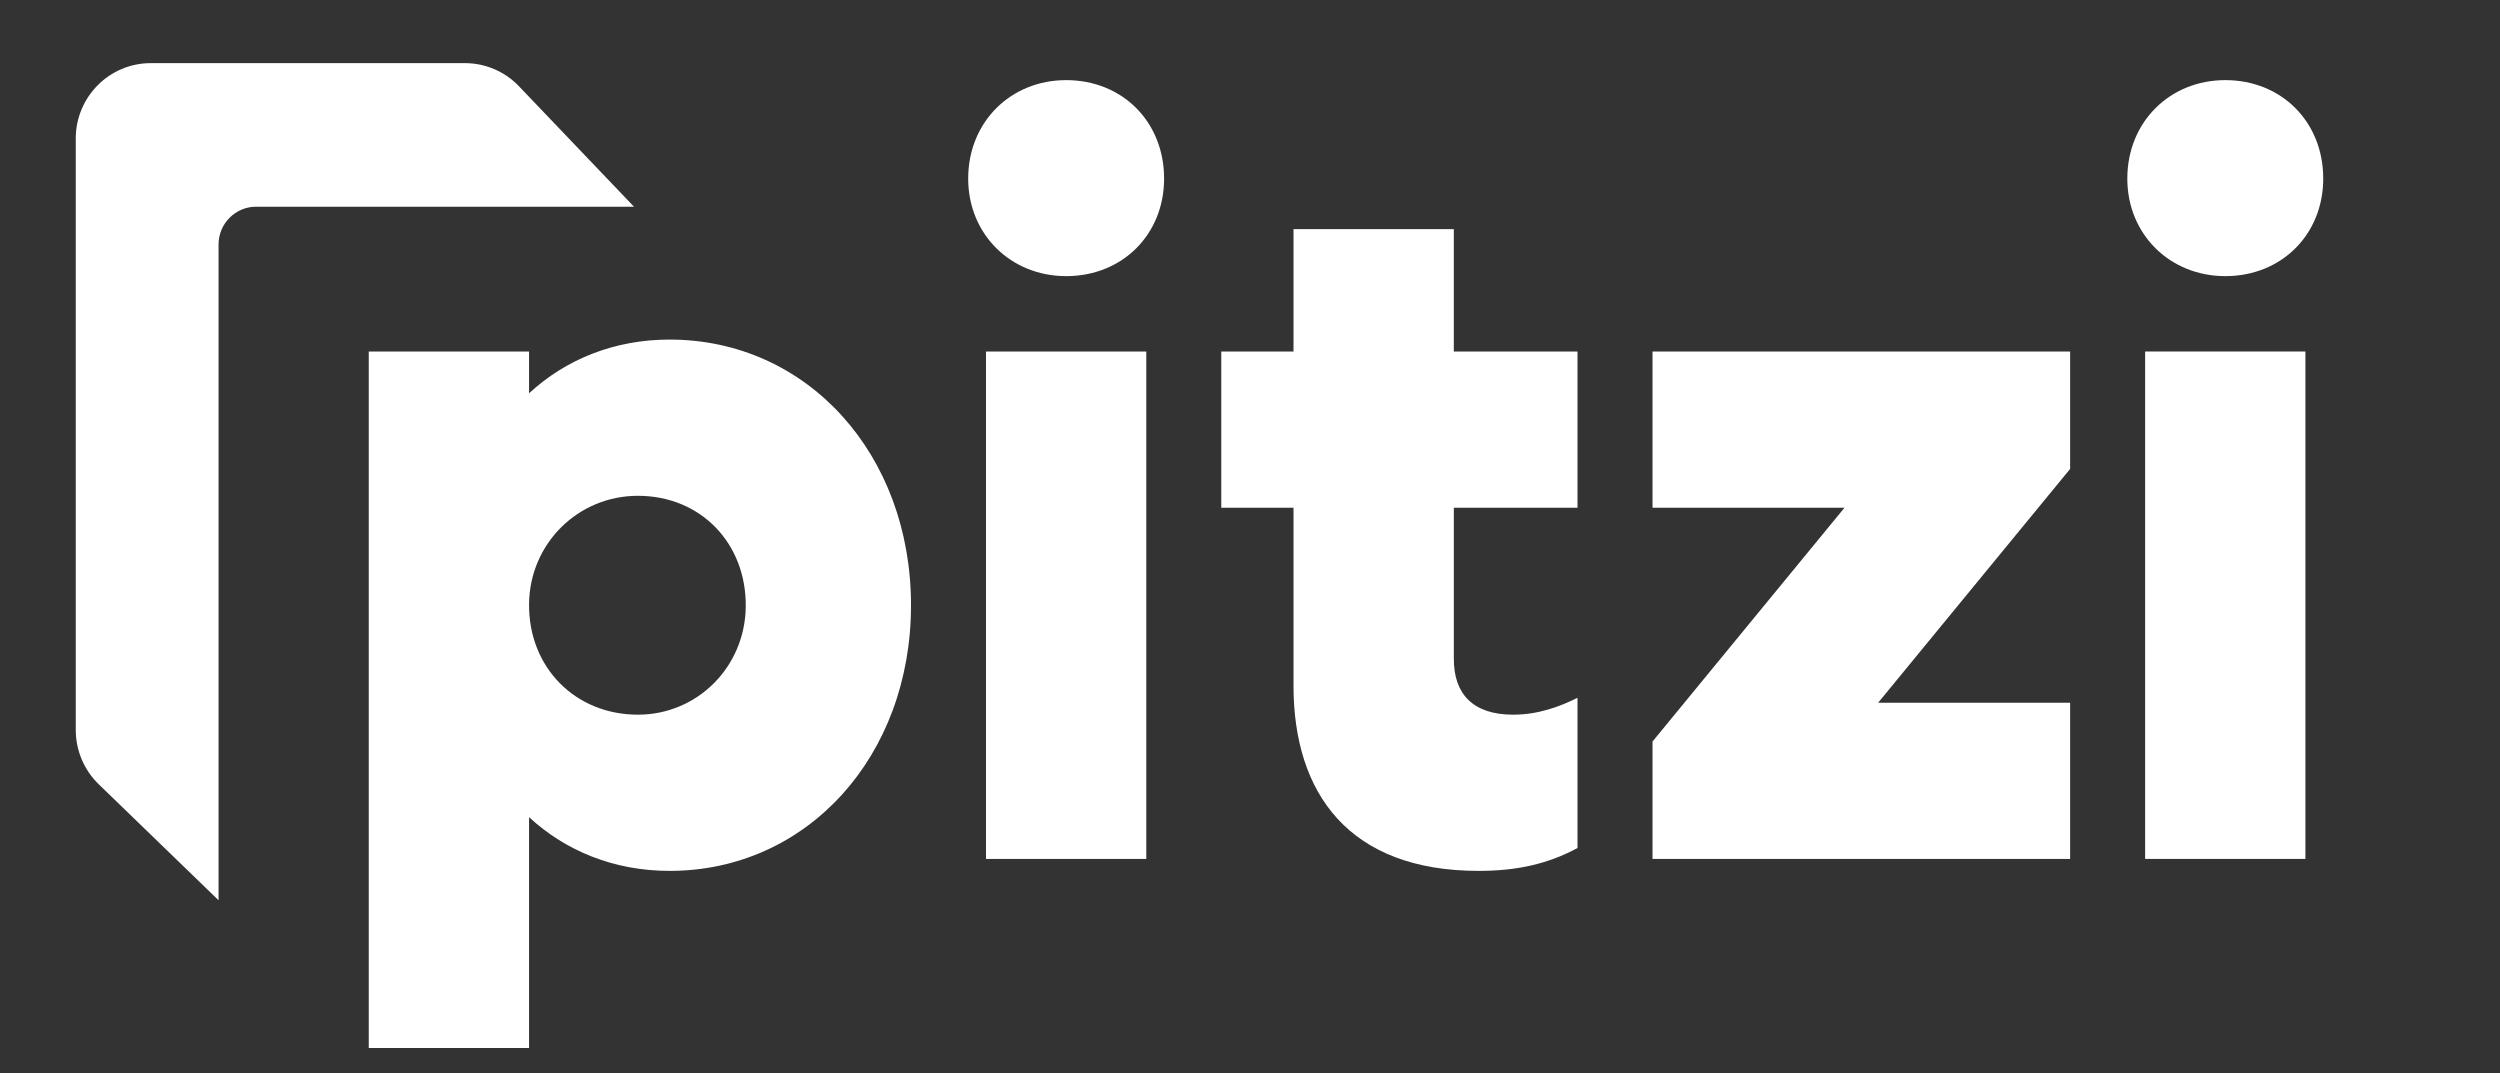
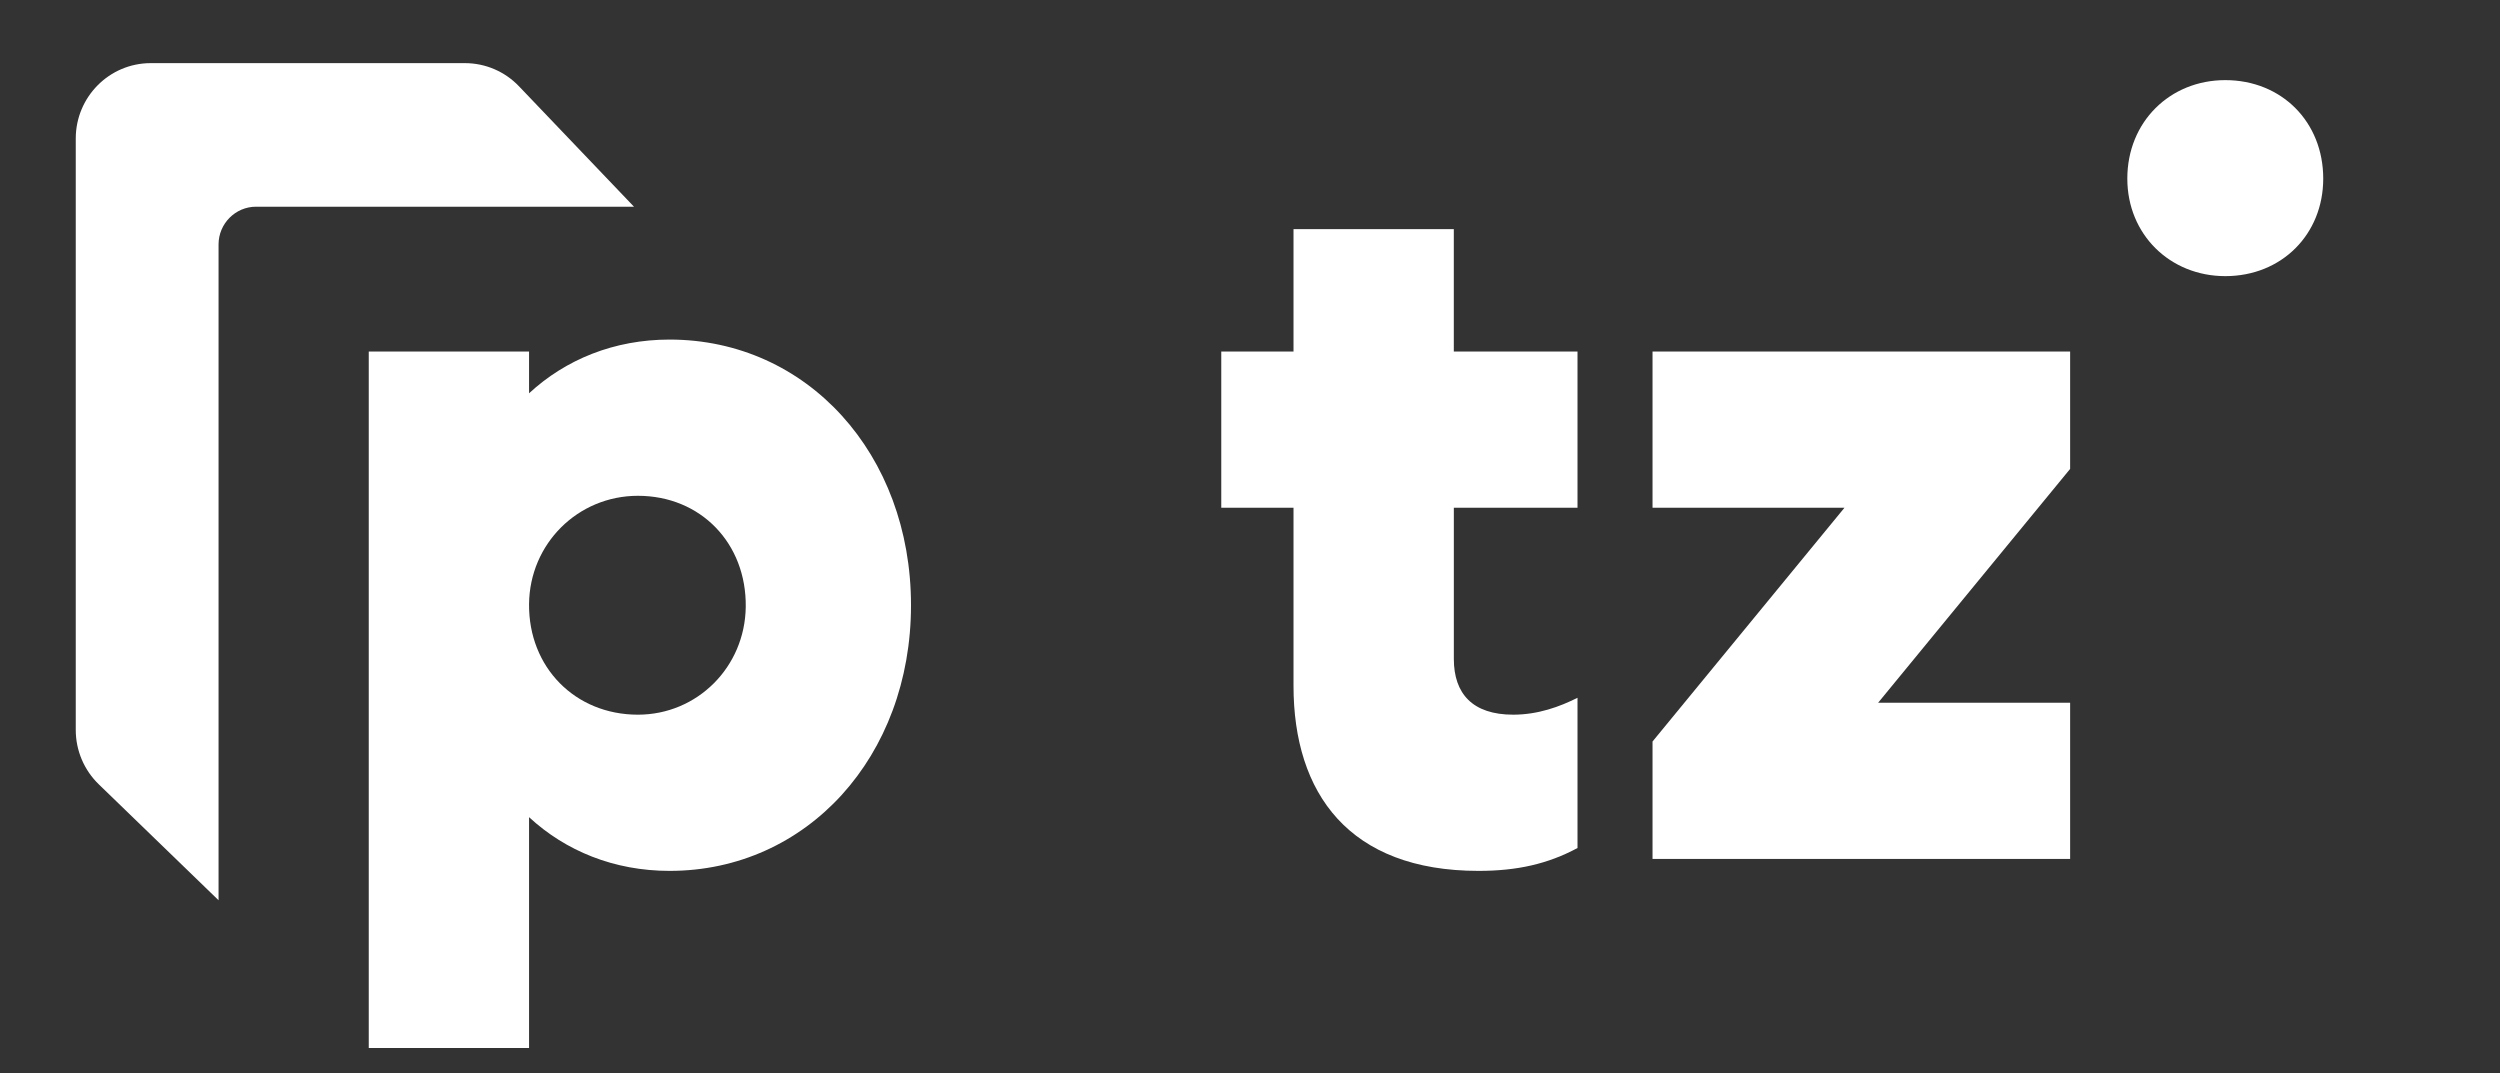
<svg xmlns="http://www.w3.org/2000/svg" width="396" height="170" viewBox="0 0 396 170" fill="none">
  <rect x="0" y="0" width="396" height="170" fill="#333333" stroke="none" />
  <path shape-rendering="optimizeQuality" d="M12 115.629V21.943C12 15.35 17.321 10 23.878 10H73.645C76.877 10 79.975 11.324 82.212 13.673L100.421 32.742H40.558C37.291 32.742 34.619 35.429 34.619 38.714V142.601L15.643 124.233C13.316 121.979 12 118.873 12 115.629Z" fill="white" />
  <path shape-rendering="optimizeQuality" d="M144.303 95.868C144.303 119.824 127.846 137.948 106.059 137.948C97.279 137.948 89.602 134.798 83.802 129.439V166H58.411V55.679H83.802V62.297C89.602 56.938 97.284 53.788 106.059 53.788C127.846 53.788 144.303 71.912 144.303 95.868ZM118.126 96.142C118.259 86.074 111.008 78.535 101.045 78.535C91.532 78.535 83.891 86.129 83.802 95.689C83.712 105.701 91.097 113.196 101.025 113.206C110.469 113.211 118.002 105.637 118.126 96.142Z" fill="white" />
-   <path shape-rendering="optimizeQuality" d="M153.36 28.293C153.36 19.311 160.101 12.692 168.876 12.692C177.81 12.692 184.393 19.311 184.393 28.293C184.393 37.121 177.81 43.74 168.876 43.74C160.101 43.735 153.36 37.116 153.36 28.293ZM156.181 55.678H181.571V136.052H156.181V55.678Z" fill="white" />
-   <path shape-rendering="optimizeQuality" d="M230.288 80.421V104.377C230.288 109.891 233.267 113.205 239.691 113.205C243.611 113.205 247.056 111.946 249.877 110.528V134.325C245.175 136.848 240.315 137.948 234.203 137.948C213.668 137.948 204.892 125.656 204.892 108.632V80.421H193.449V55.678H204.892V36.295H230.283V55.678H249.877V80.421H230.288Z" fill="white" />
+   <path shape-rendering="optimizeQuality" d="M230.288 80.421V104.377C230.288 109.891 233.267 113.205 239.691 113.205C243.611 113.205 247.056 111.946 249.877 110.528V134.325C245.175 136.848 240.315 137.948 234.203 137.948C213.668 137.948 204.892 125.656 204.892 108.632V80.421H193.449V55.678H204.892V36.295H230.283V55.678H249.877V80.421Z" fill="white" />
  <path shape-rendering="optimizeQuality" d="M327.909 111.309V136.052H261.761V117.455L292.17 80.421H261.761V55.678H327.909V74.275L297.5 111.309H327.909V111.309Z" fill="white" />
  <path shape-rendering="optimizeQuality" d="M336.967 28.293C336.967 19.311 343.708 12.692 352.484 12.692C361.417 12.692 368 19.311 368 28.293C368 37.121 361.417 43.74 352.484 43.74C343.703 43.735 336.967 37.116 336.967 28.293Z" fill="white" />
-   <path shape-rendering="optimizeQuality" d="M365.179 55.678H339.789V136.052H365.179V55.678Z" fill="white" />
</svg>